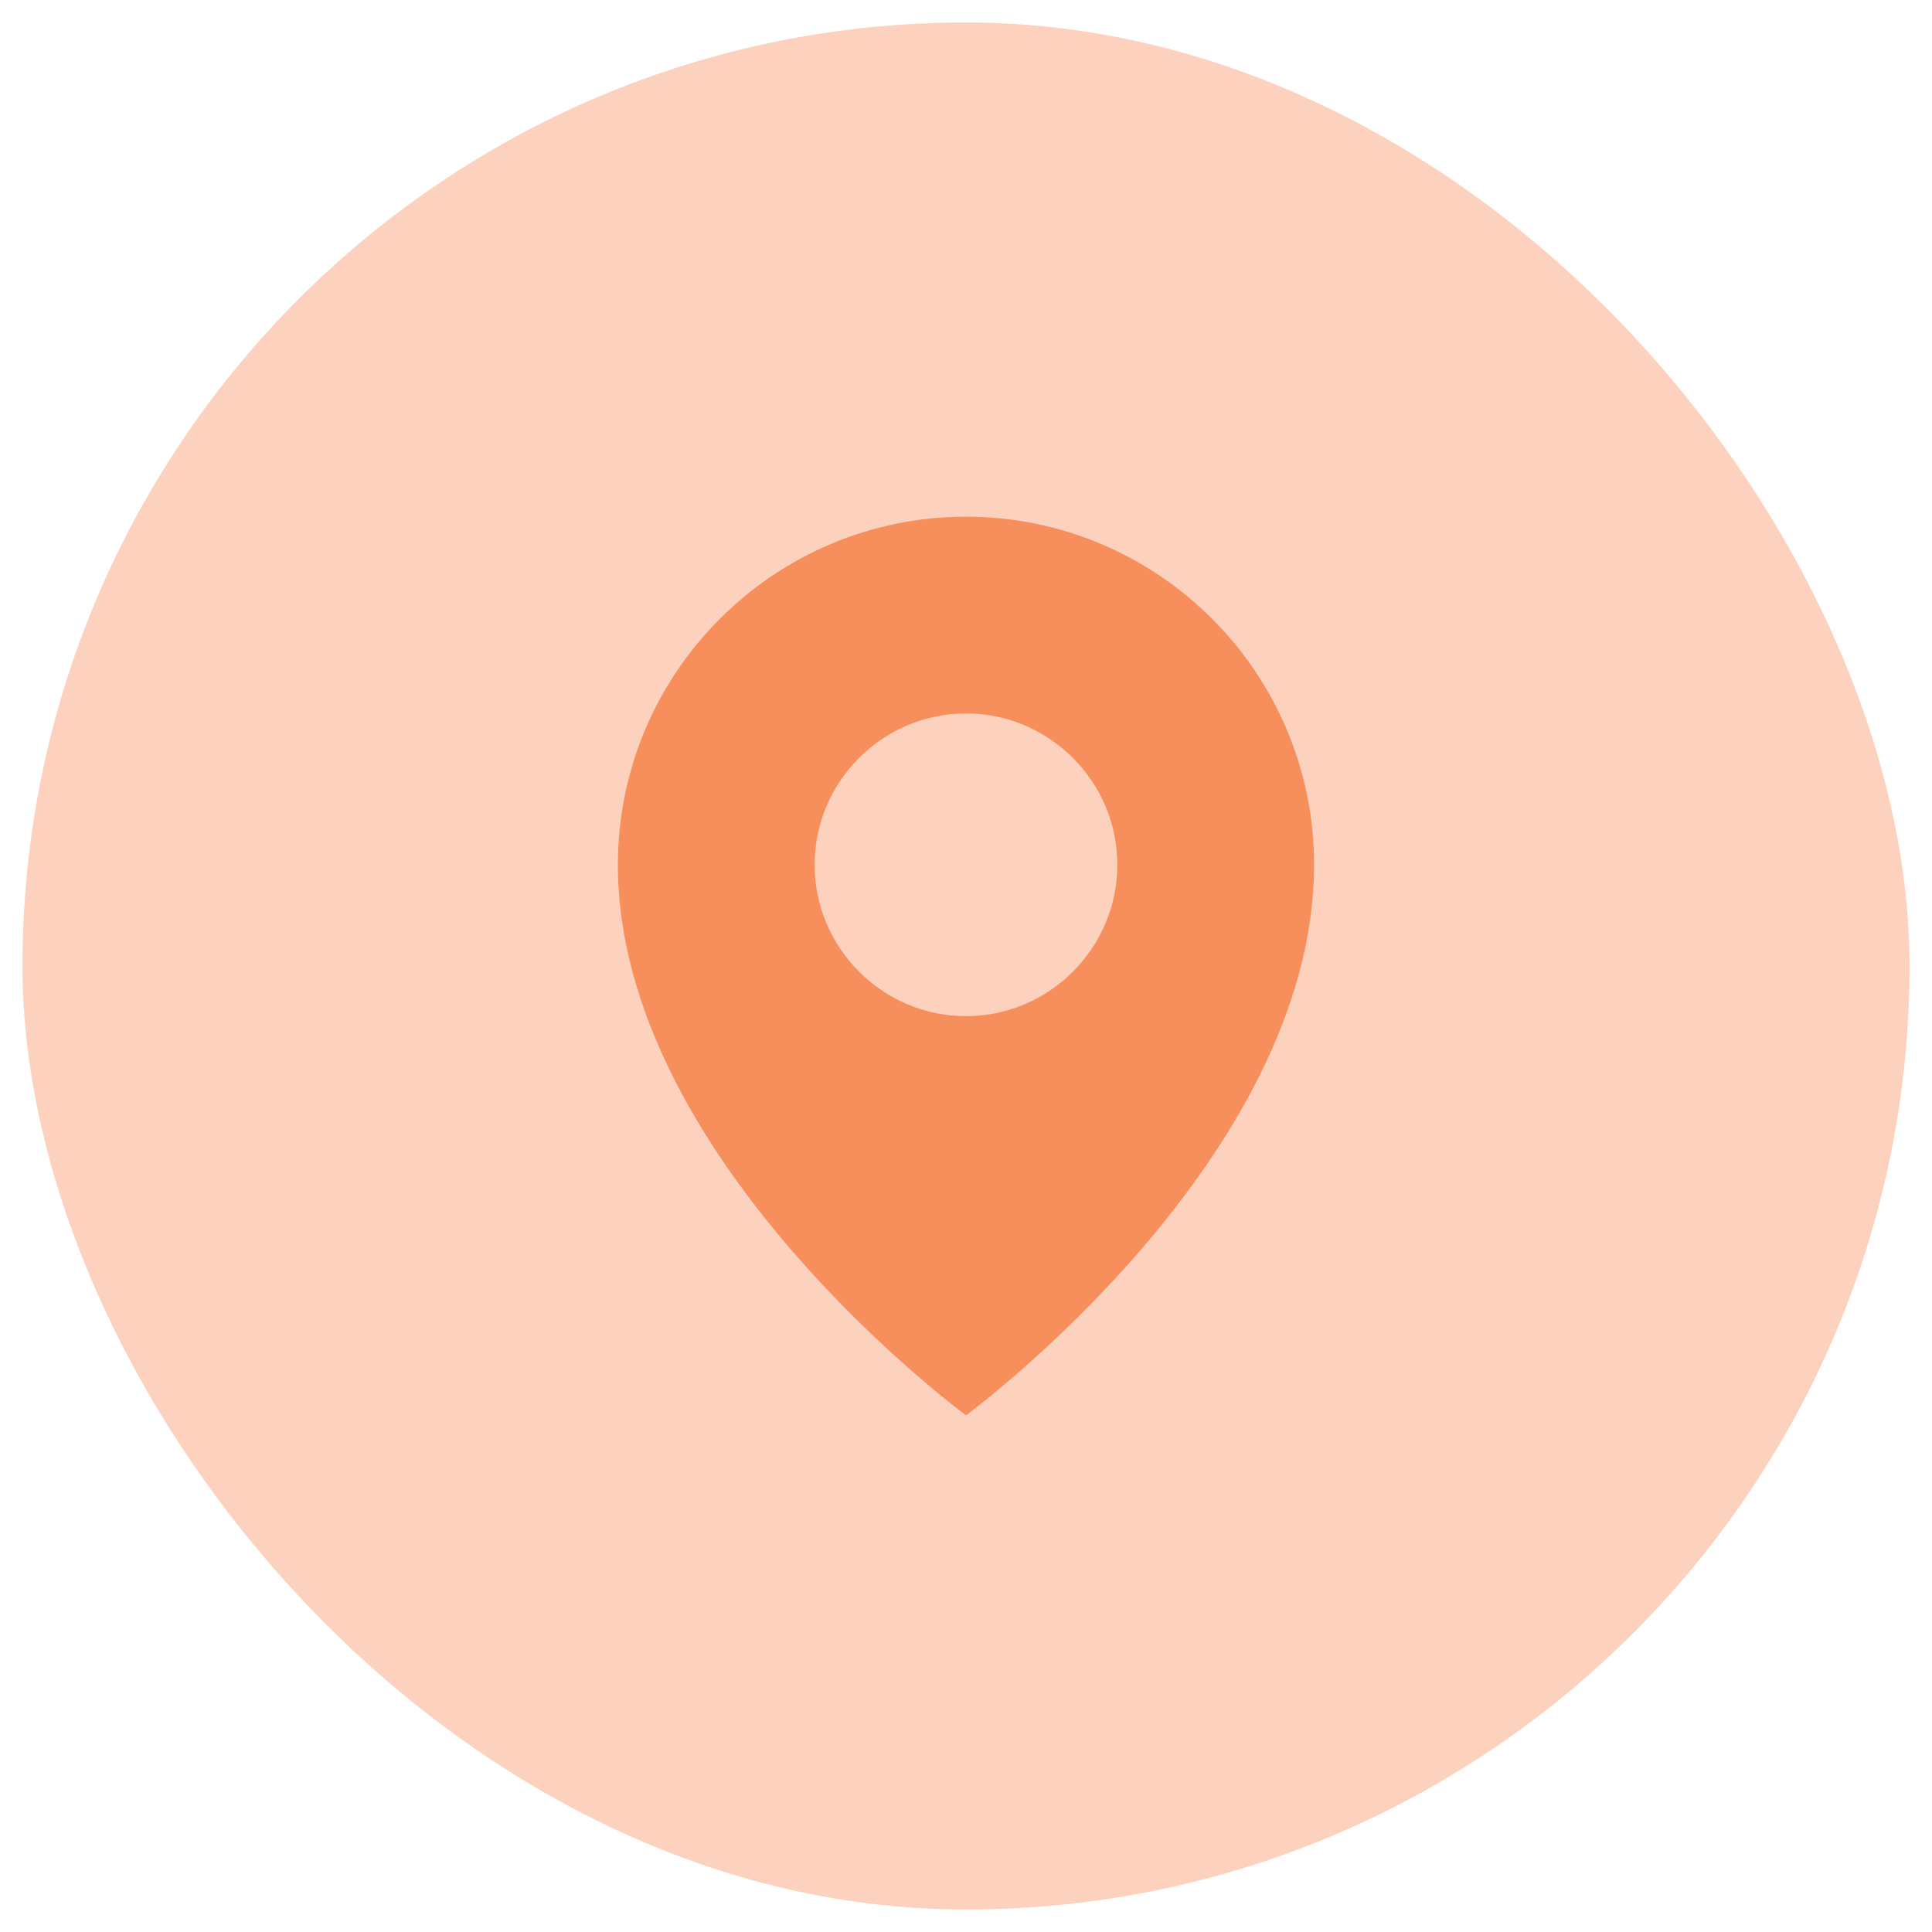
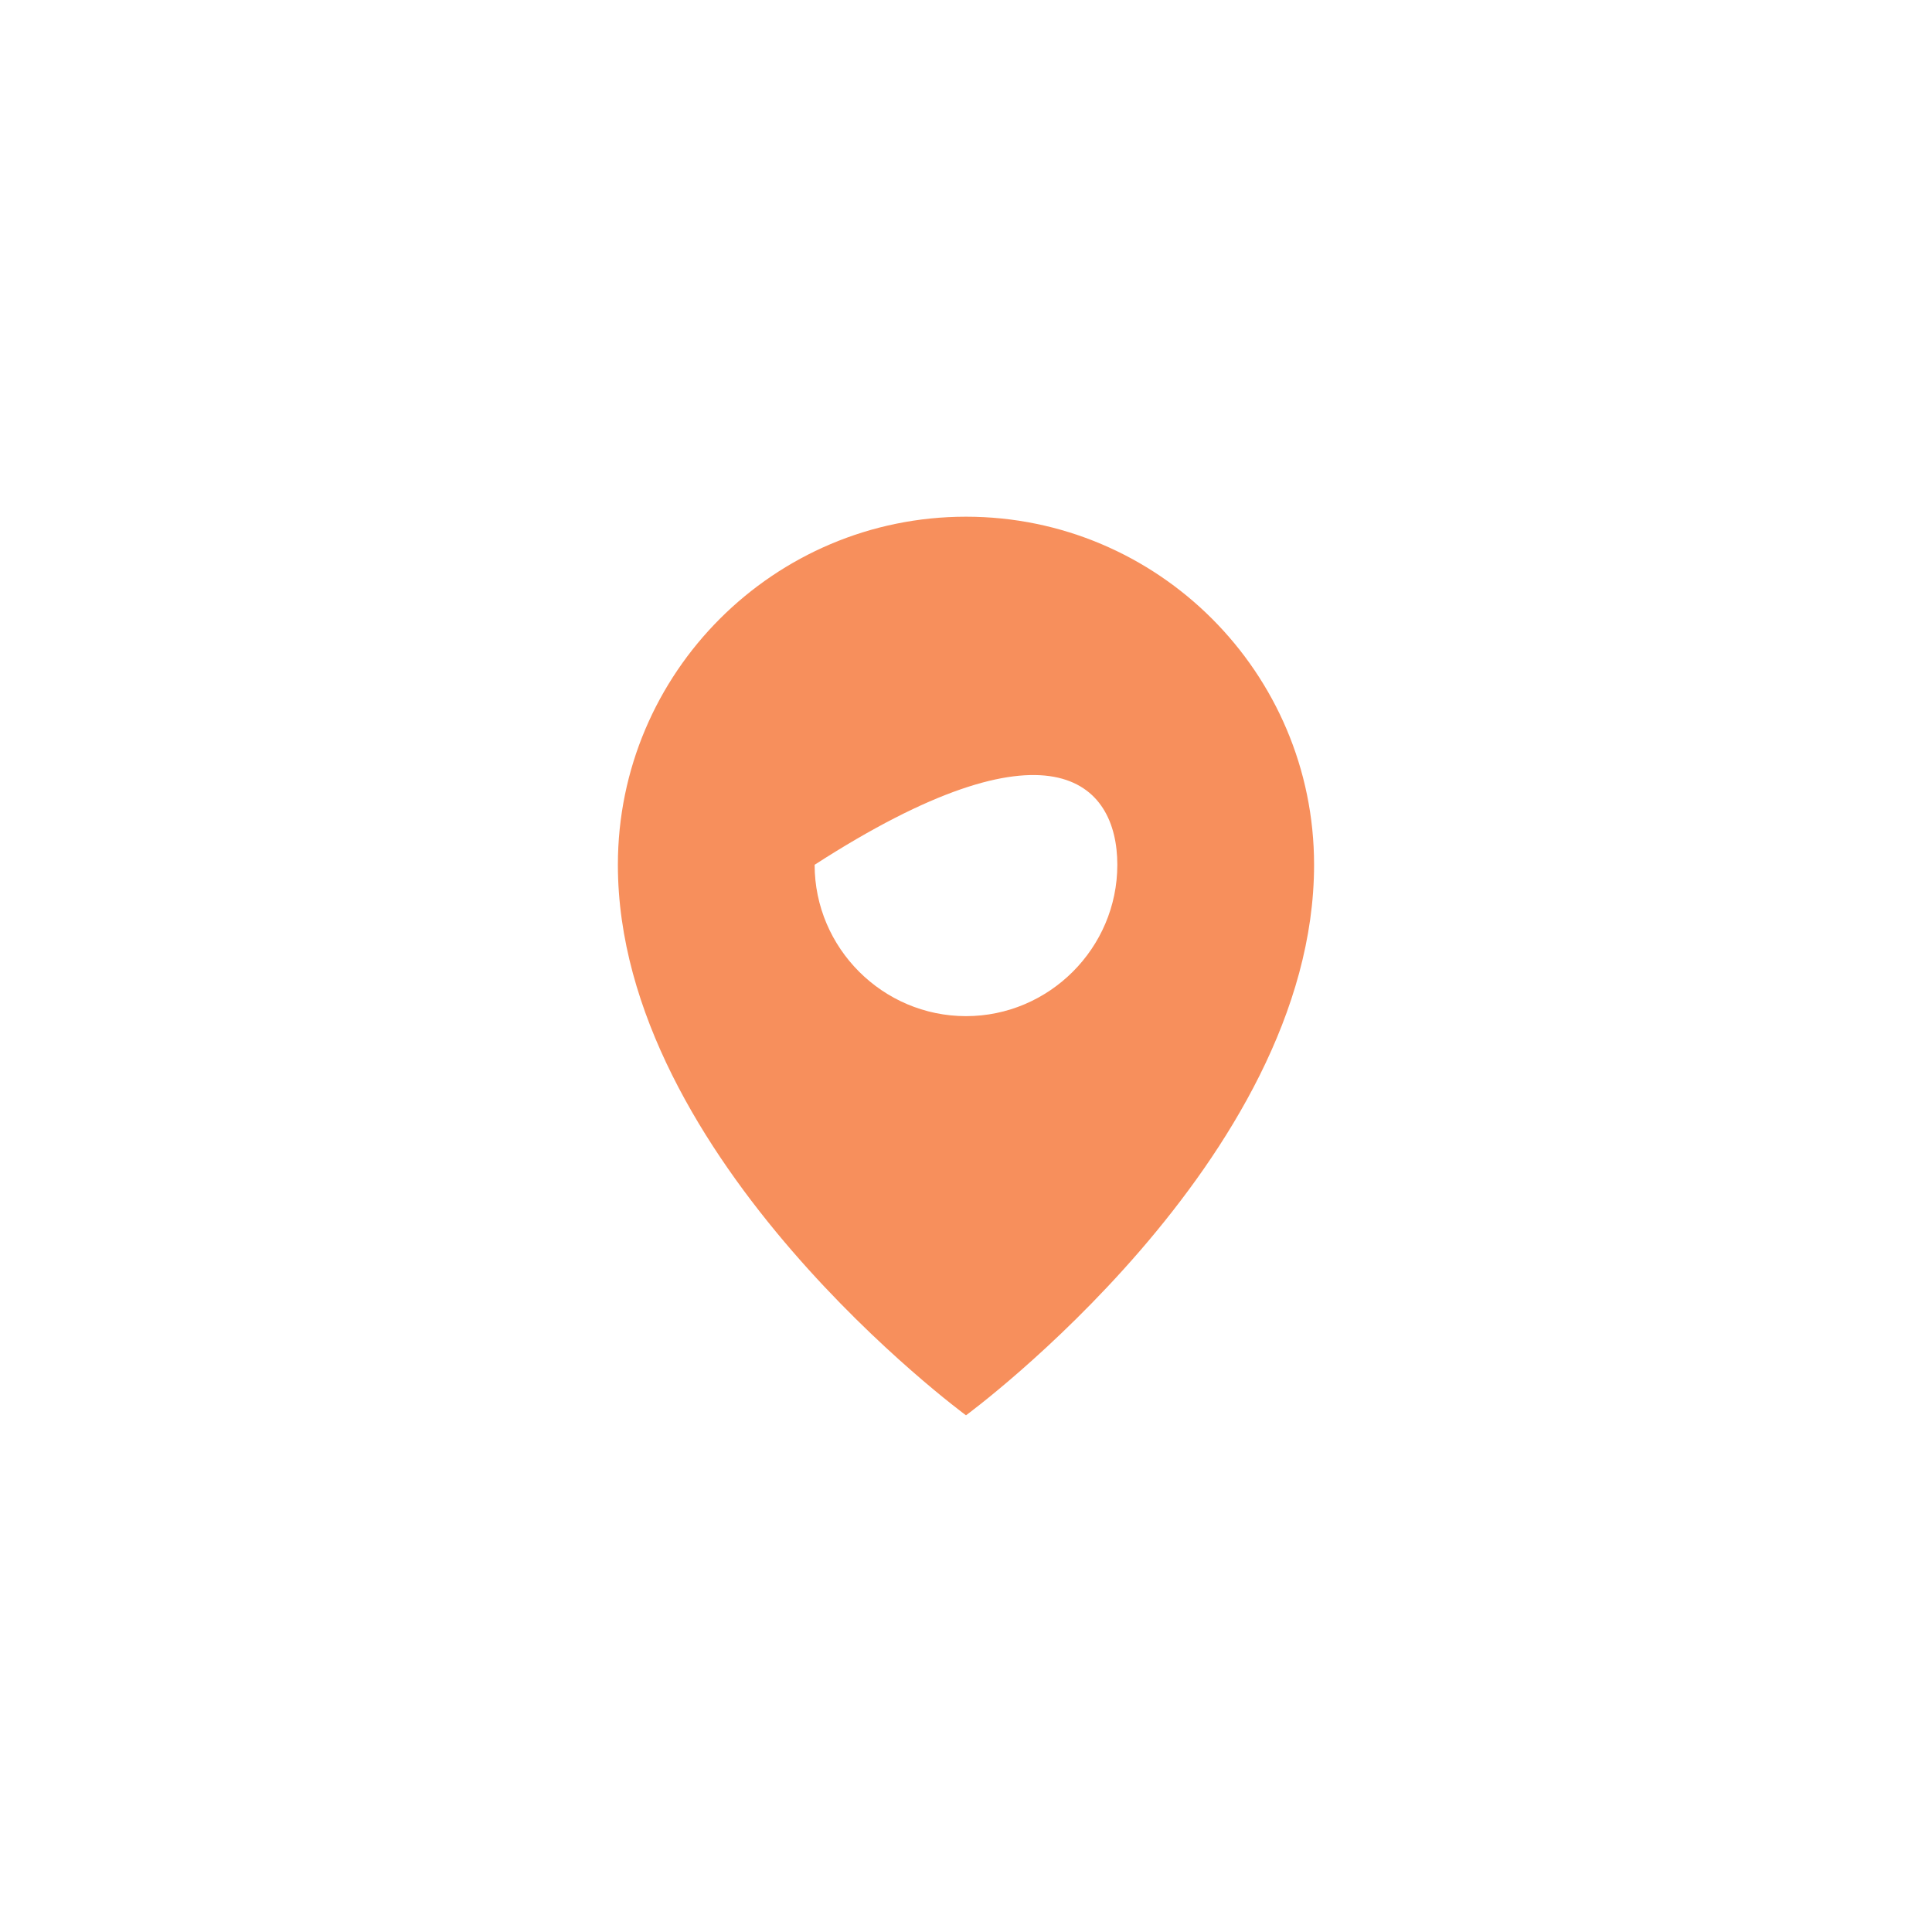
<svg xmlns="http://www.w3.org/2000/svg" width="43" height="43" viewBox="0 0 43 43" fill="none">
-   <rect x="0.5" y="0.5" width="42" height="42" rx="21" fill="#FCD2BE" />
-   <path d="M21.5 11.5C17.226 11.5 13.752 14.974 13.752 19.247C13.752 25.816 21.5 31.5 21.5 31.5C21.5 31.5 29.247 25.816 29.247 19.247C29.247 14.974 25.773 11.5 21.5 11.5ZM21.5 22.616C19.647 22.616 18.131 21.1 18.131 19.247C18.131 17.395 19.647 15.879 21.5 15.879C23.352 15.879 24.868 17.395 24.868 19.247C24.868 21.1 23.352 22.616 21.5 22.616Z" fill="#F78F5C" />
+   <path d="M21.5 11.5C17.226 11.5 13.752 14.974 13.752 19.247C13.752 25.816 21.5 31.5 21.5 31.5C21.5 31.5 29.247 25.816 29.247 19.247C29.247 14.974 25.773 11.5 21.5 11.5ZM21.5 22.616C19.647 22.616 18.131 21.1 18.131 19.247C23.352 15.879 24.868 17.395 24.868 19.247C24.868 21.1 23.352 22.616 21.5 22.616Z" fill="#F78F5C" />
</svg>